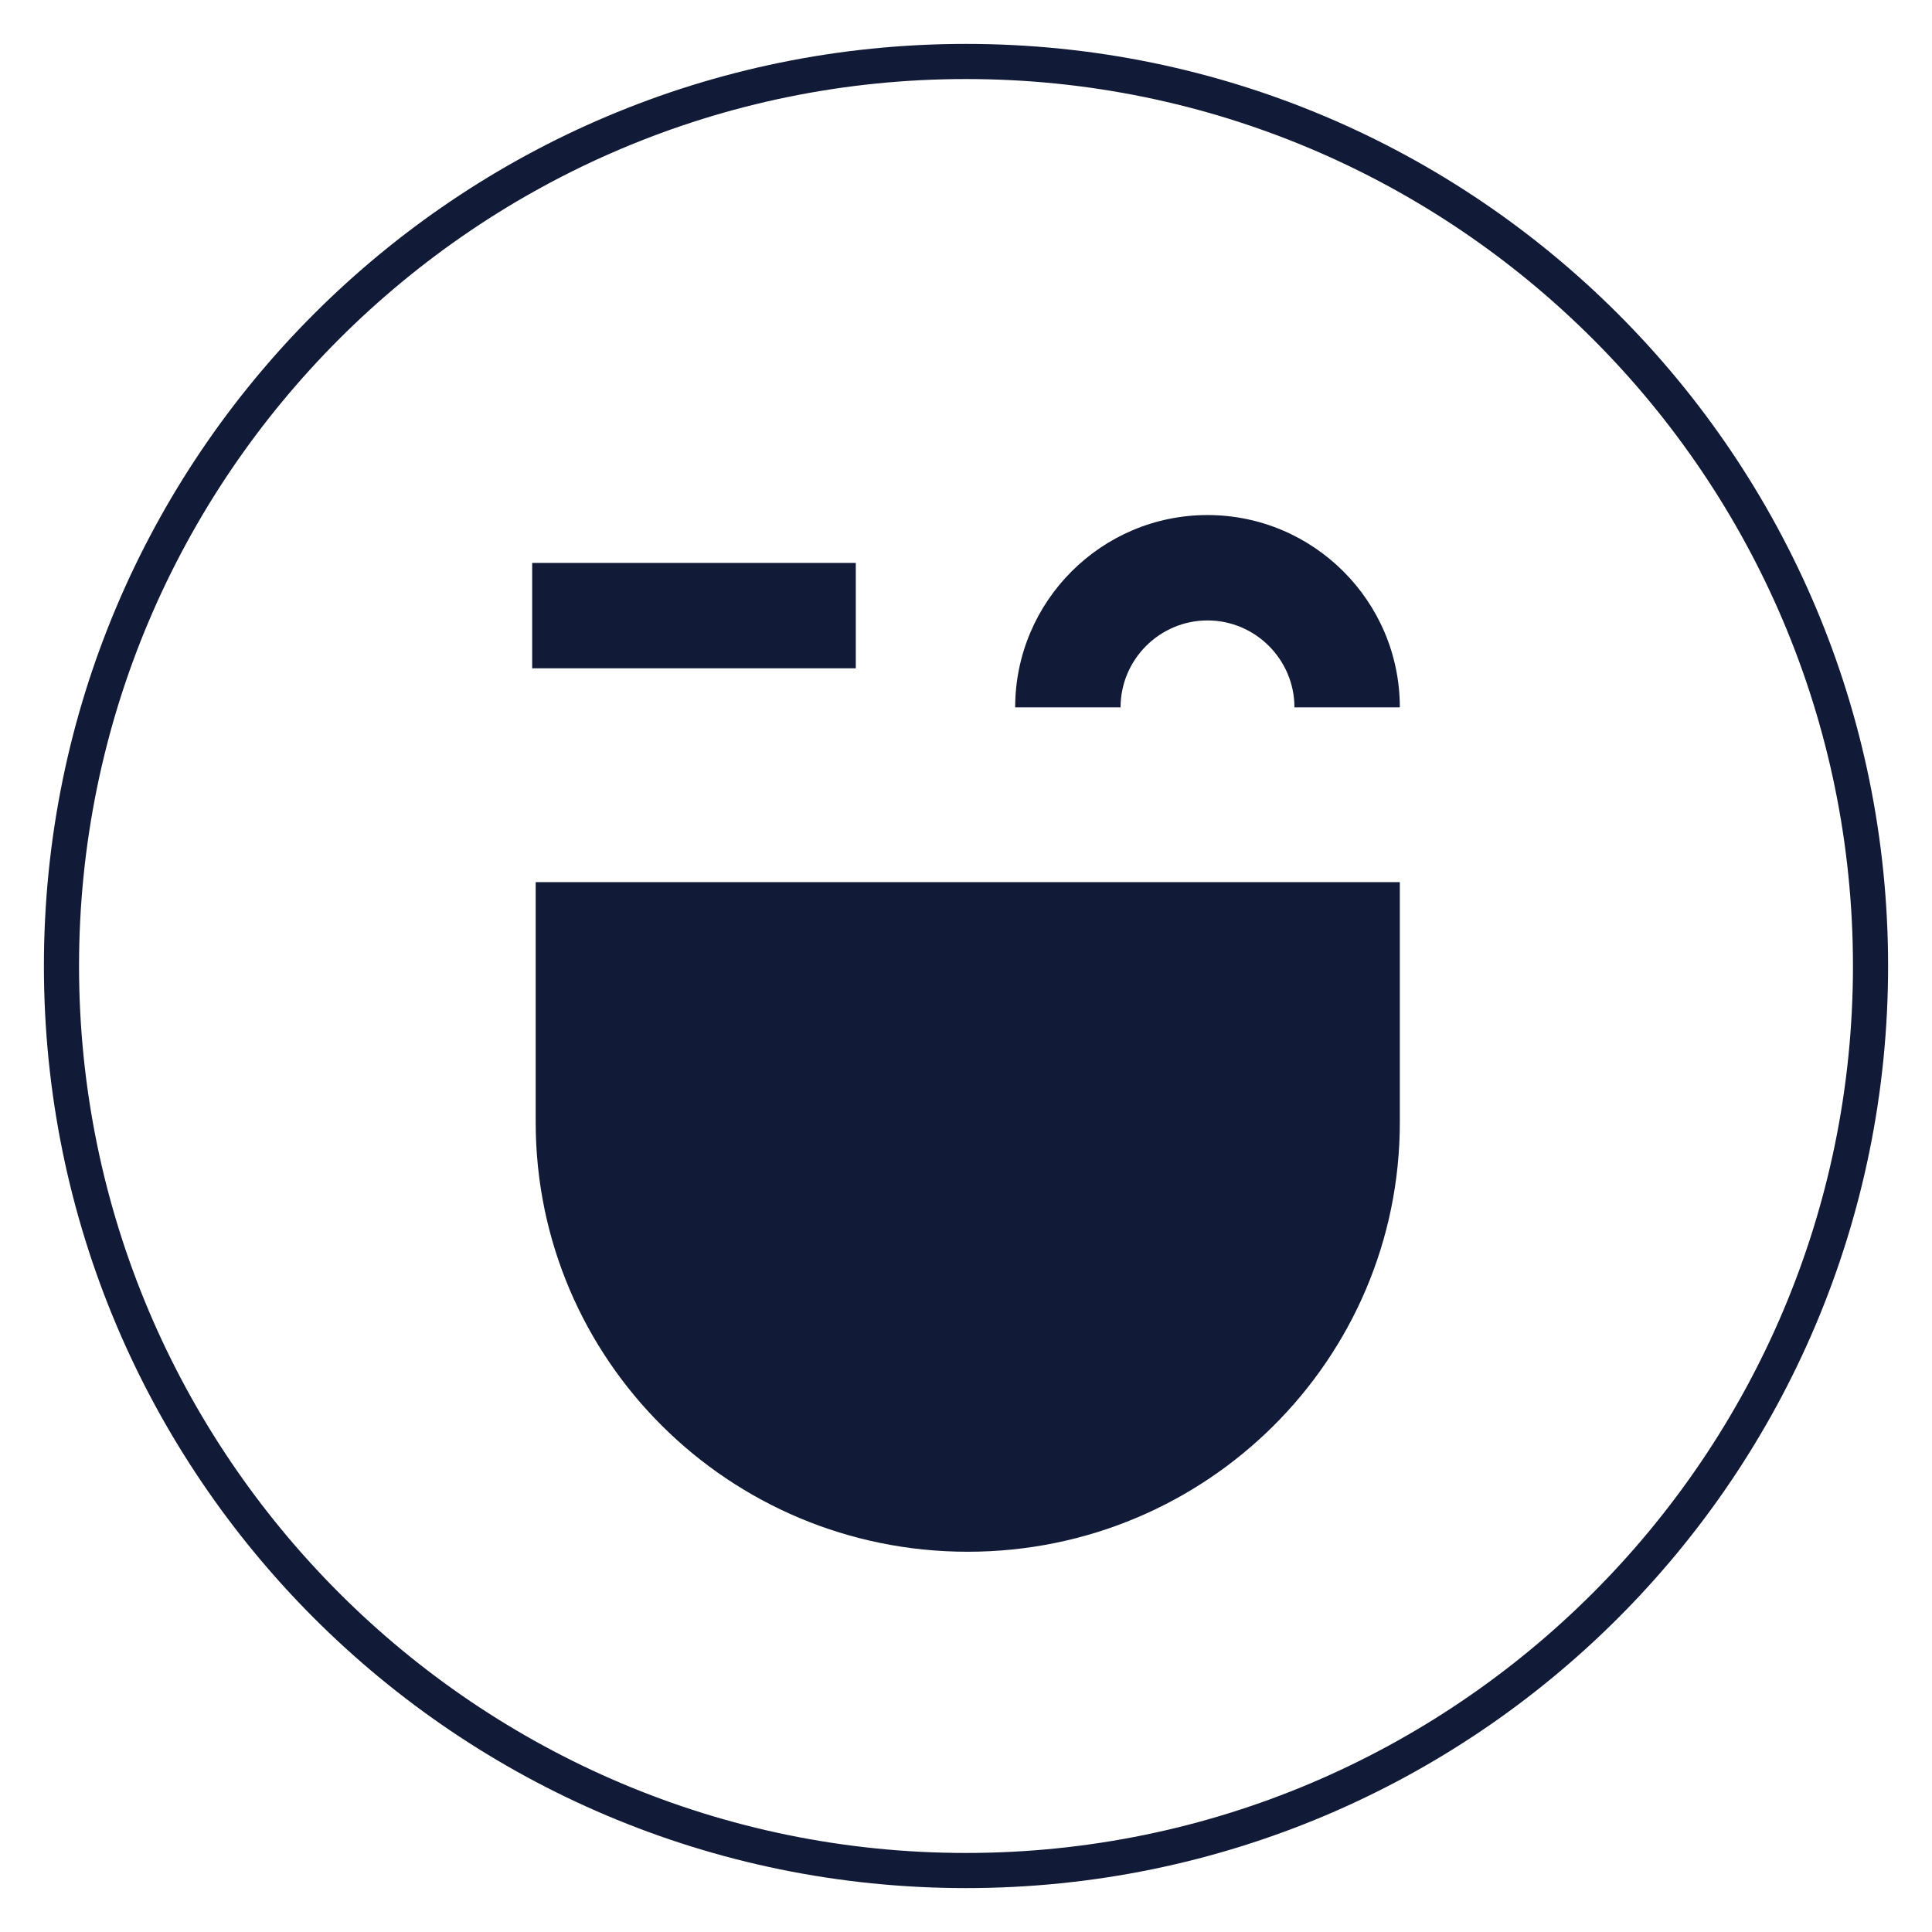
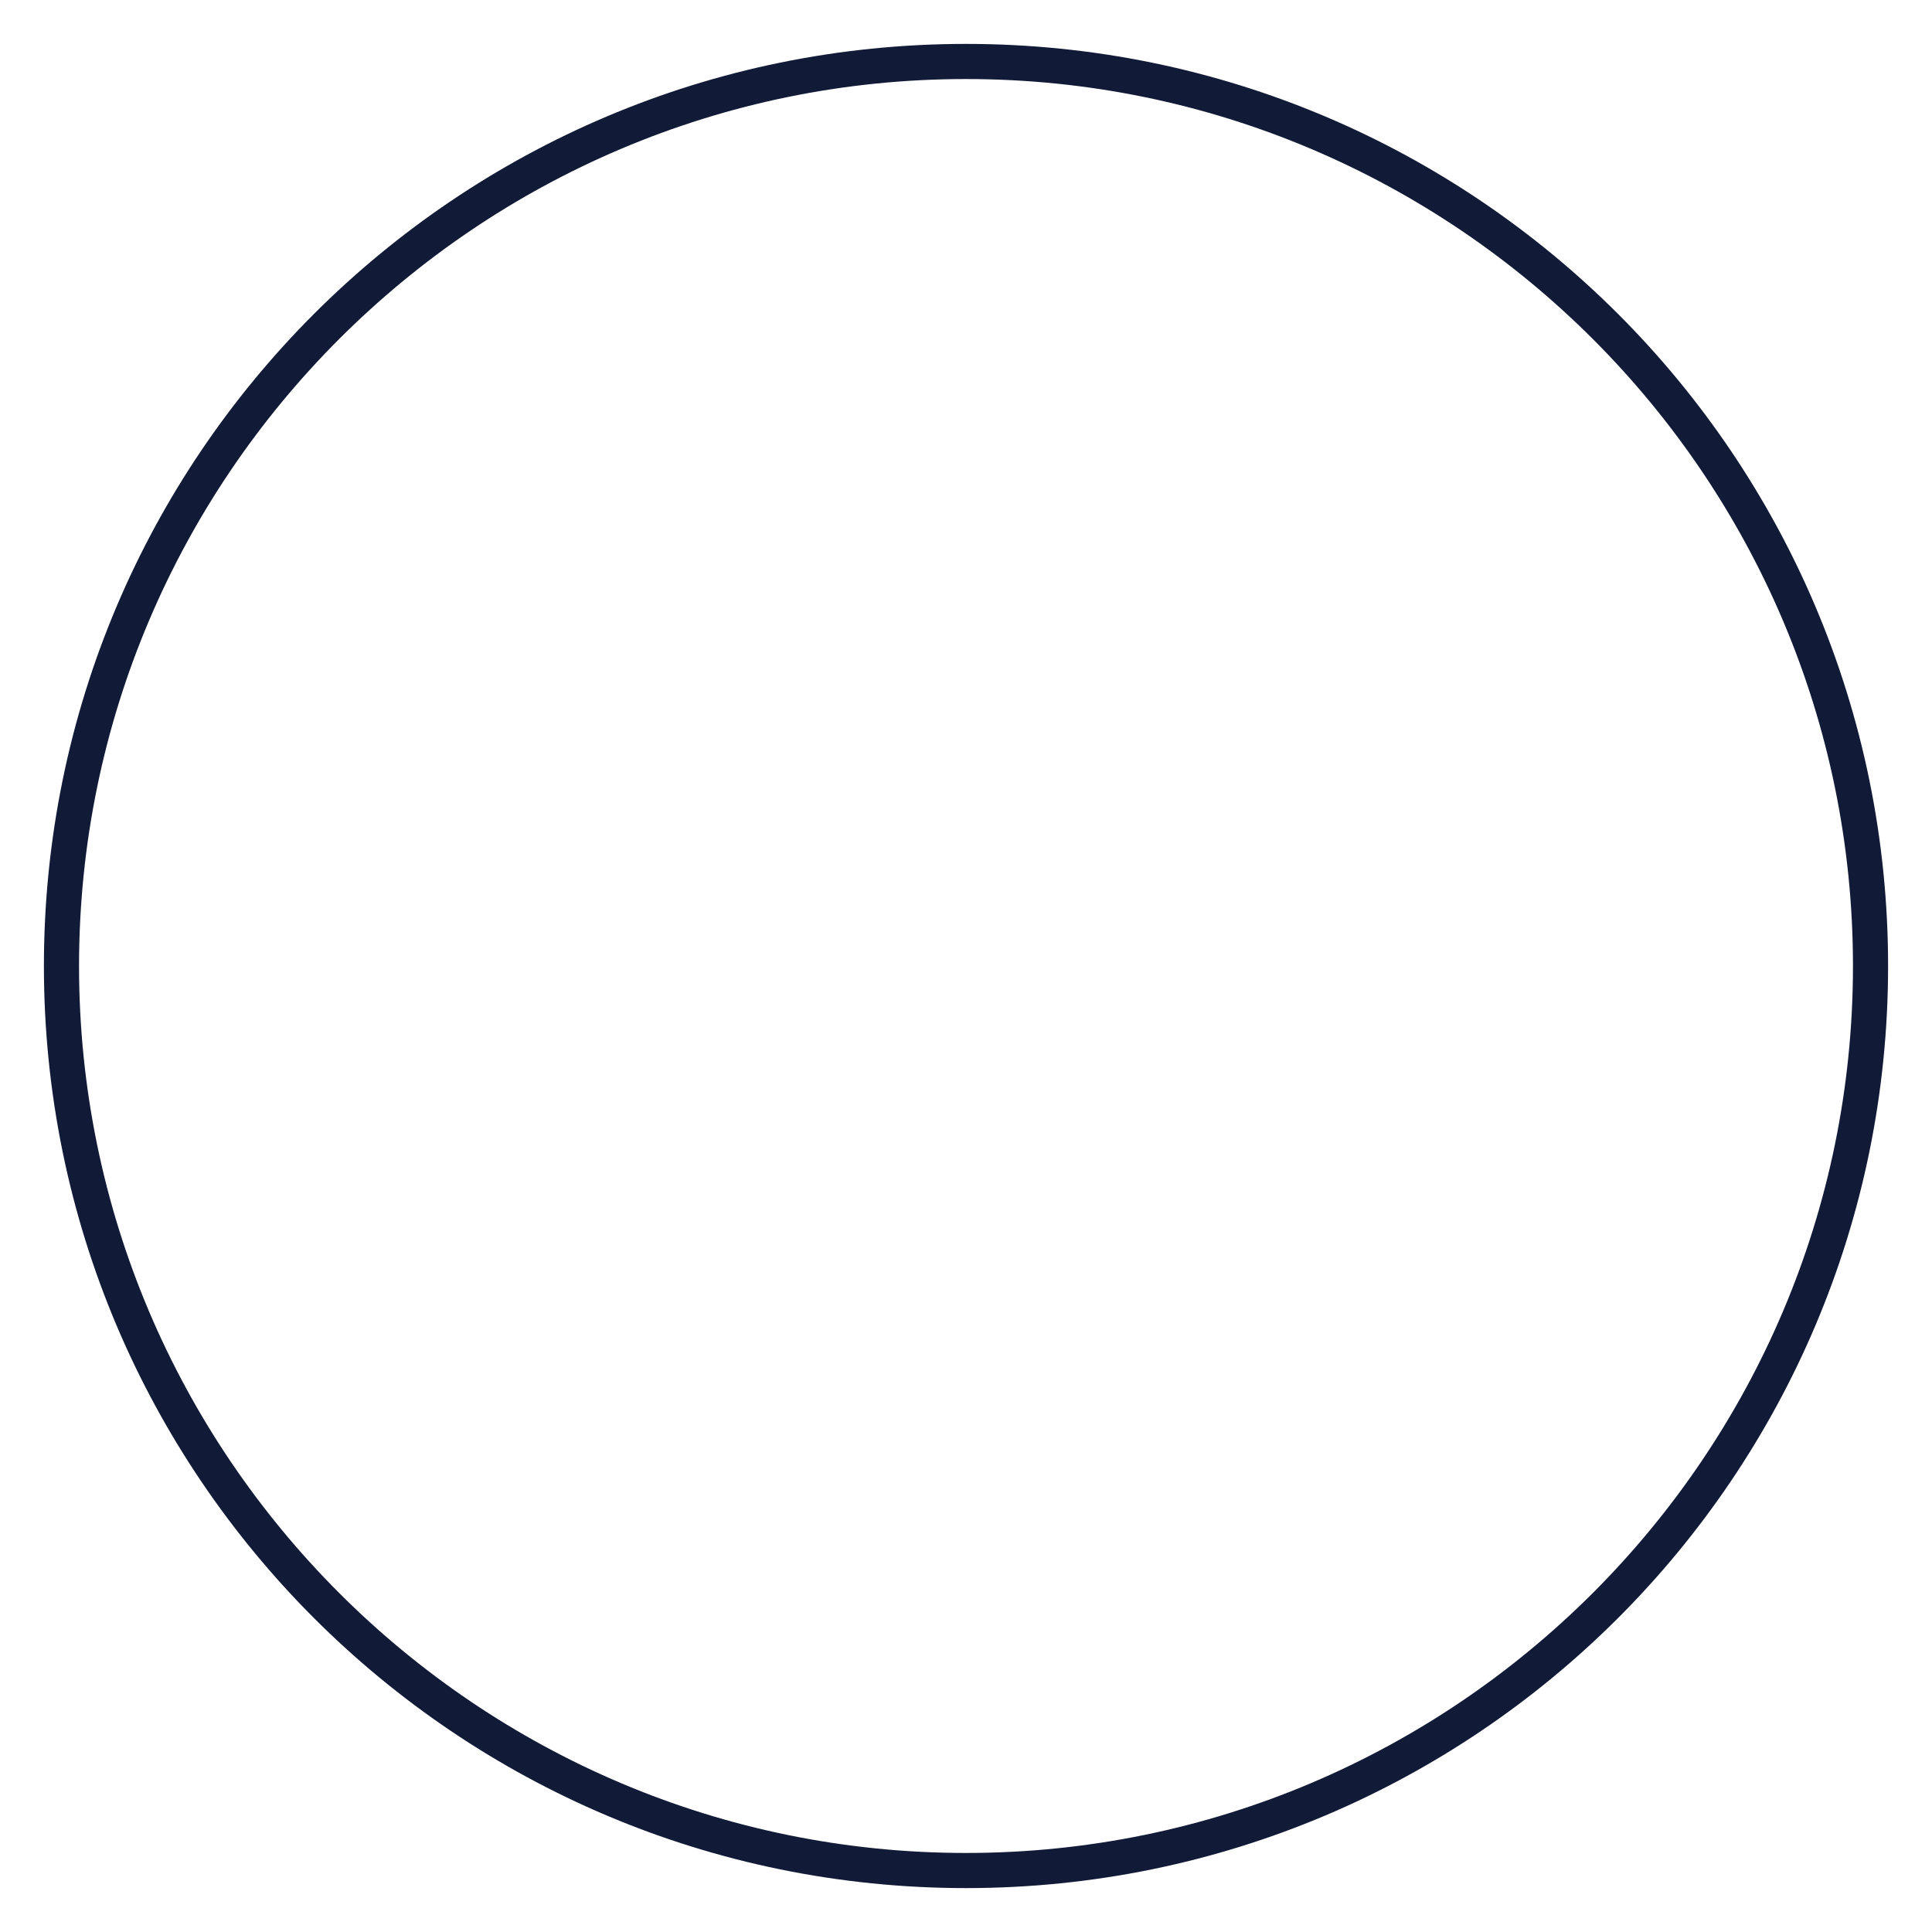
<svg xmlns="http://www.w3.org/2000/svg" width="44" height="44" viewBox="0 0 44 44" fill="none">
-   <path d="M12.2 20.09V25.56C12.2 30.96 16.6 35.34 22.04 35.34C27.48 35.34 31.88 30.96 31.88 25.56V20.09H12.2Z" fill="#111A36" />
-   <path d="M27.5 11.73C25.08 11.73 23.12 13.7 23.12 16.11H25.52C25.52 15.02 26.41 14.13 27.5 14.13C28.59 14.13 29.48 15.02 29.48 16.11H31.88C31.88 13.69 29.91 11.73 27.5 11.73Z" fill="#111A36" />
-   <path d="M19.49 12.82H12.12V15.22H19.49V12.82Z" fill="#111A36" />
  <path d="M22 1C10.4 1 1 10.4 1 22C1 33.6 10.4 43 22 43C33.6 43 43 33.6 43 22C43 10.4 33.6 1 22 1ZM22 42.2C10.86 42.2 1.8 33.14 1.8 22C1.8 10.86 10.86 1.8 22 1.8C33.14 1.8 42.2 10.86 42.2 22C42.2 33.14 33.14 42.2 22 42.2Z" fill="#111A36" />
</svg>